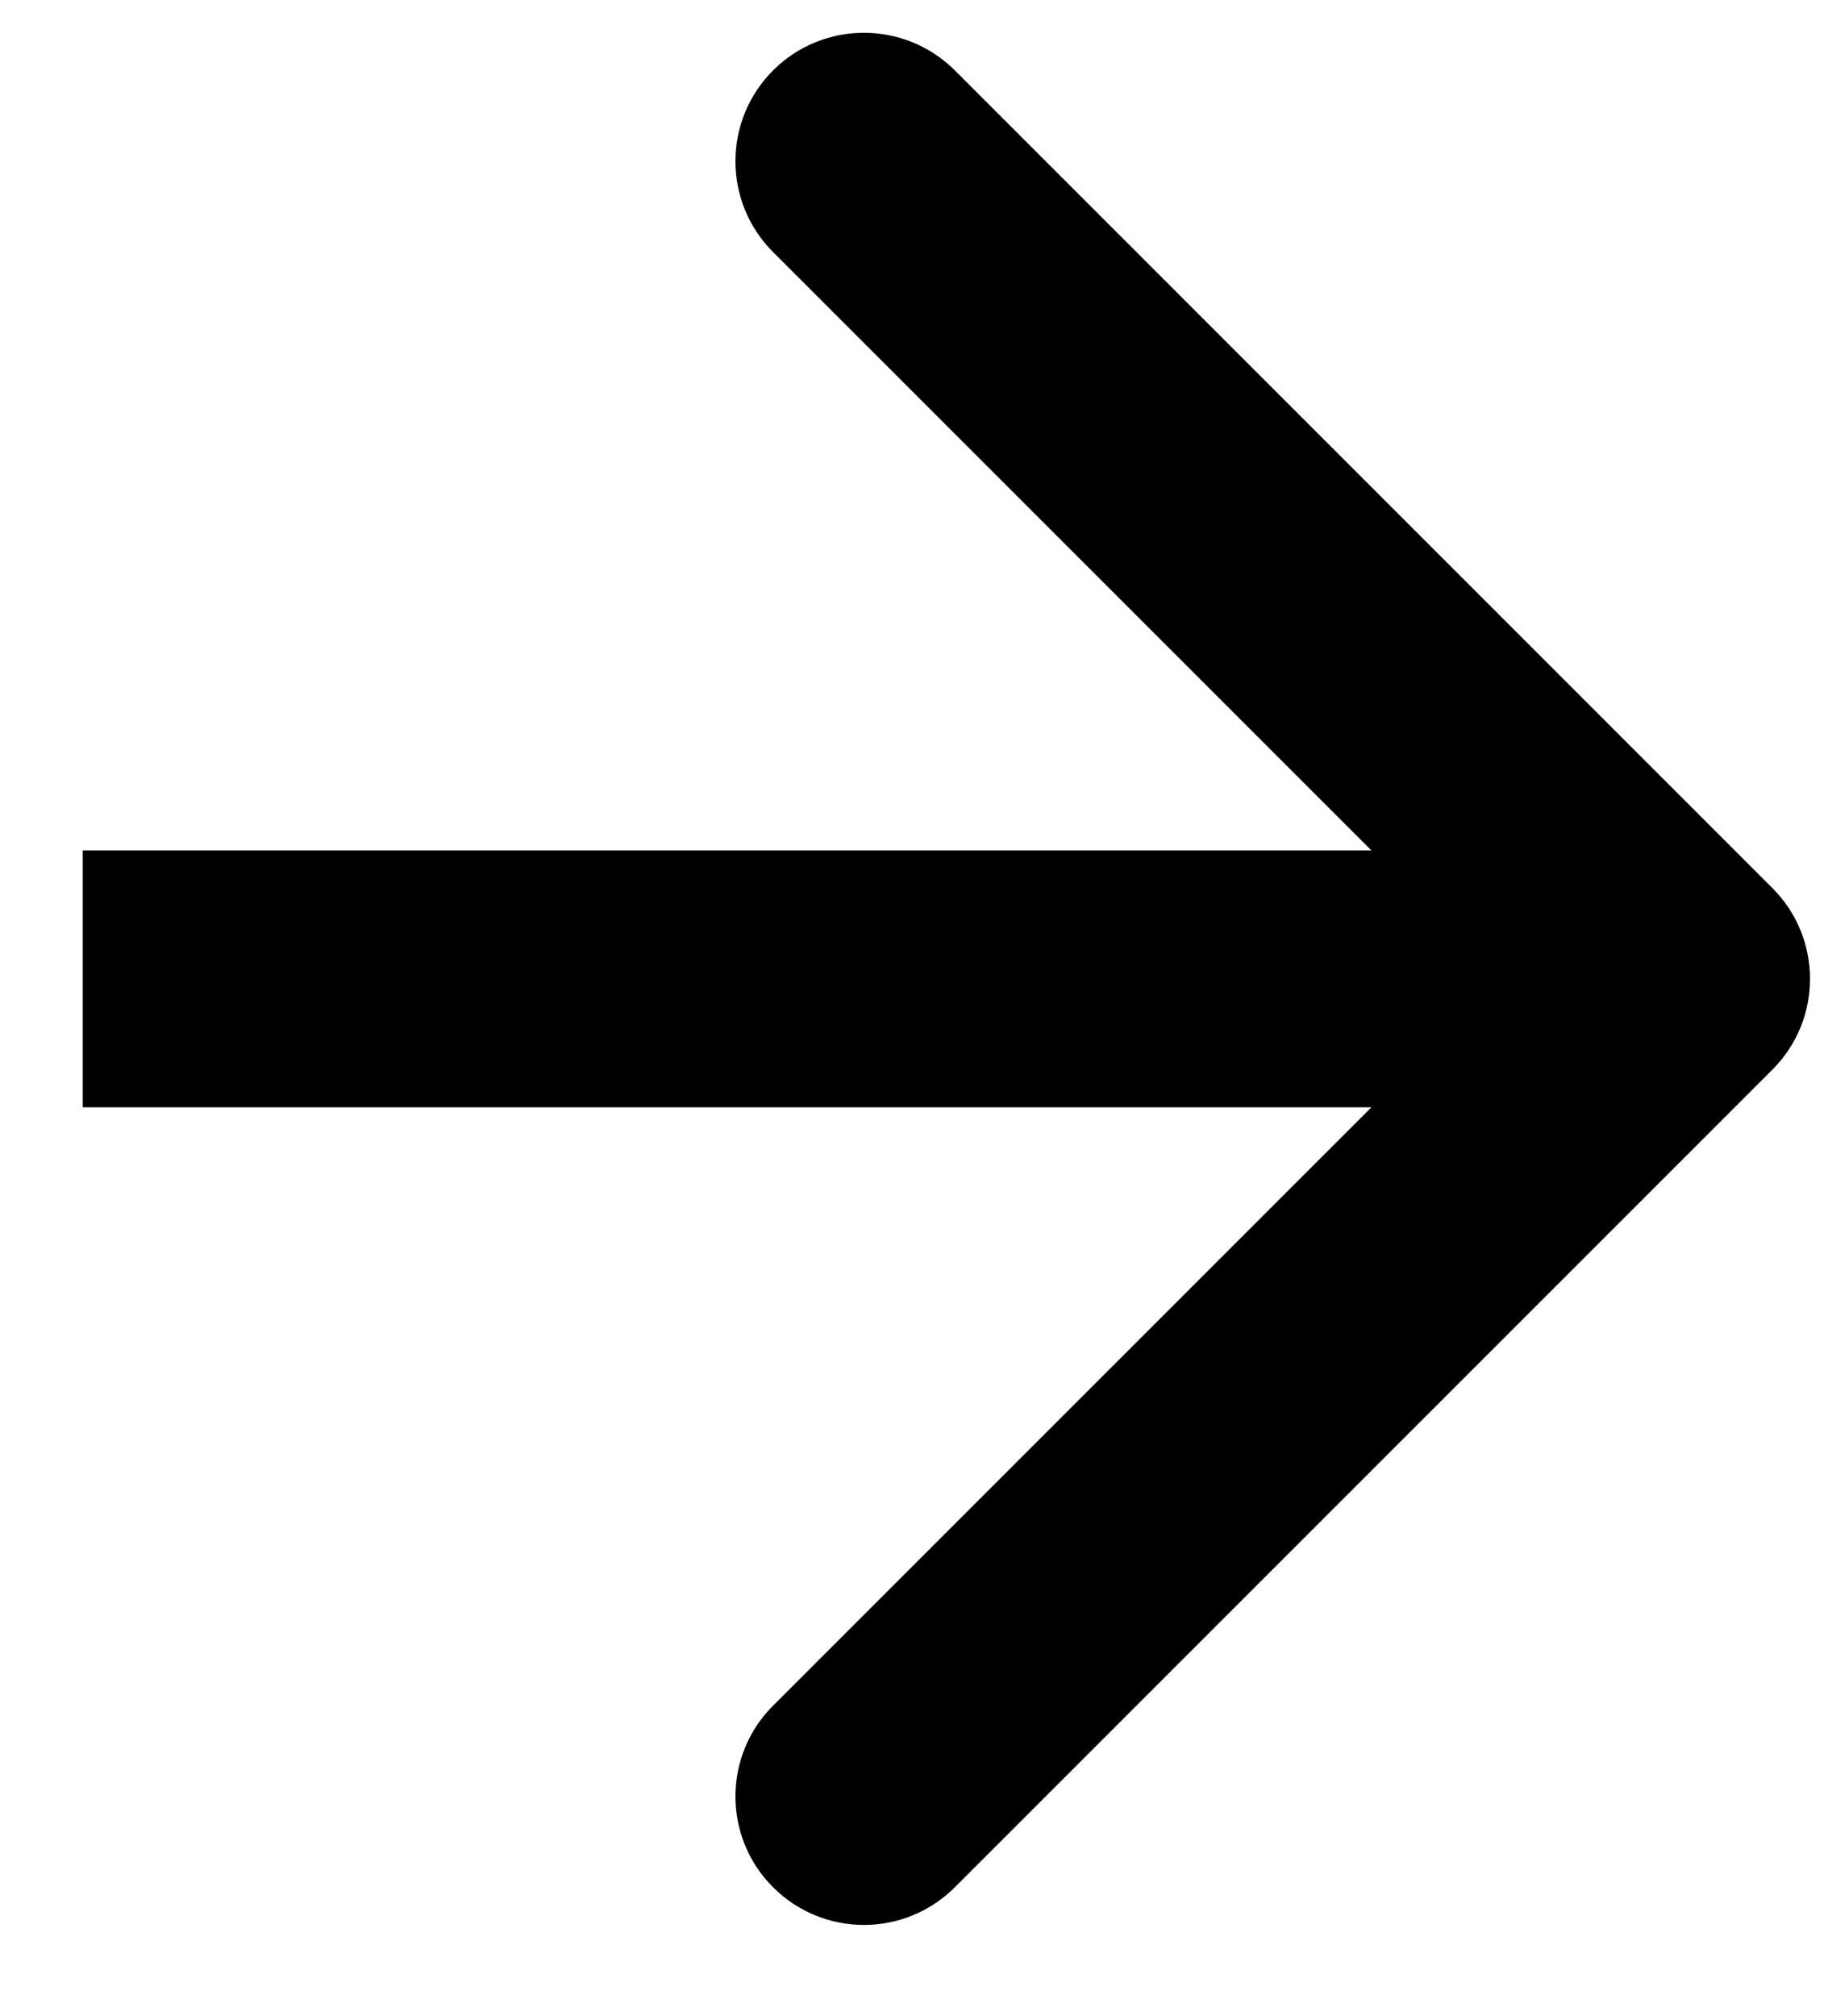
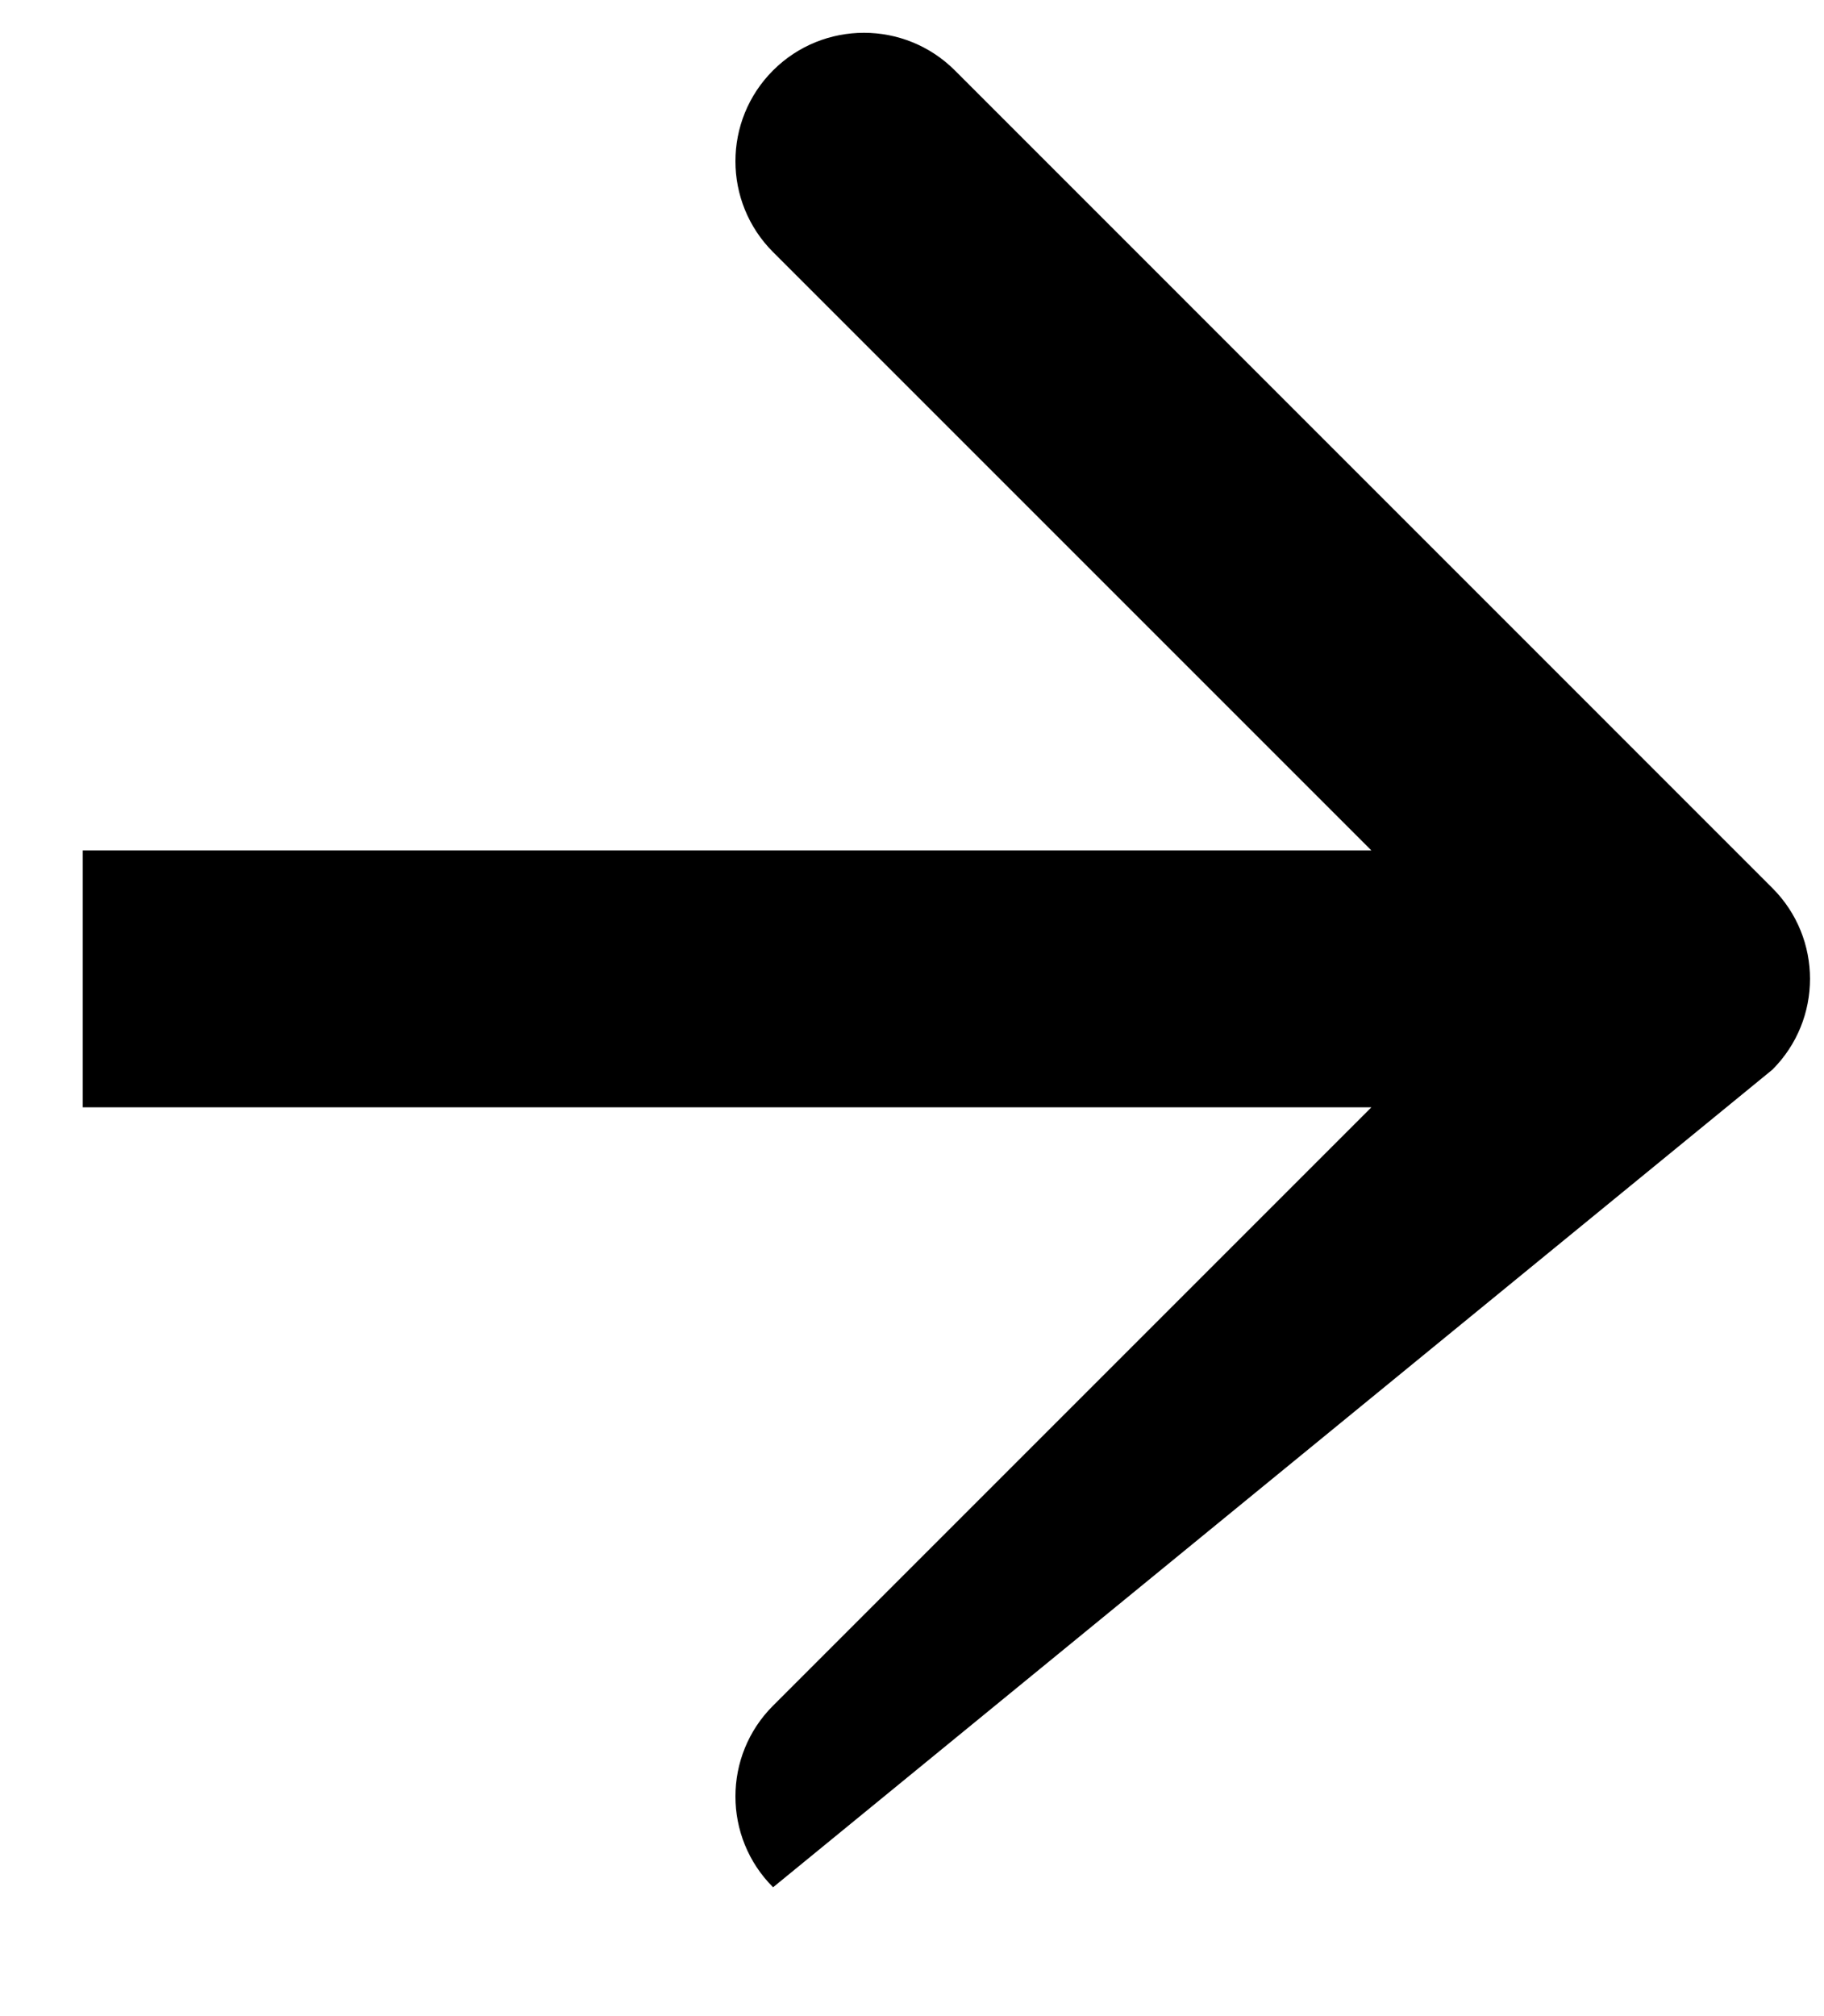
<svg xmlns="http://www.w3.org/2000/svg" width="19" height="21" viewBox="0 0 19 21" fill="none">
-   <path d="M18.462 11.142C18.985 10.62 18.985 9.772 18.462 9.25L9.946 0.733C9.423 0.211 8.576 0.211 8.053 0.733C7.53 1.256 7.53 2.103 8.053 2.626L15.623 10.196L8.053 17.766C7.53 18.288 7.53 19.136 8.053 19.658C8.576 20.181 9.423 20.181 9.946 19.658L18.462 11.142ZM0.862 10.196L0.862 11.534L17.516 11.534V10.196V8.858L0.862 8.858L0.862 10.196Z" fill="black" />
+   <path d="M18.462 11.142C18.985 10.62 18.985 9.772 18.462 9.25L9.946 0.733C9.423 0.211 8.576 0.211 8.053 0.733C7.53 1.256 7.53 2.103 8.053 2.626L15.623 10.196L8.053 17.766C7.53 18.288 7.53 19.136 8.053 19.658L18.462 11.142ZM0.862 10.196L0.862 11.534L17.516 11.534V10.196V8.858L0.862 8.858L0.862 10.196Z" fill="black" />
</svg>